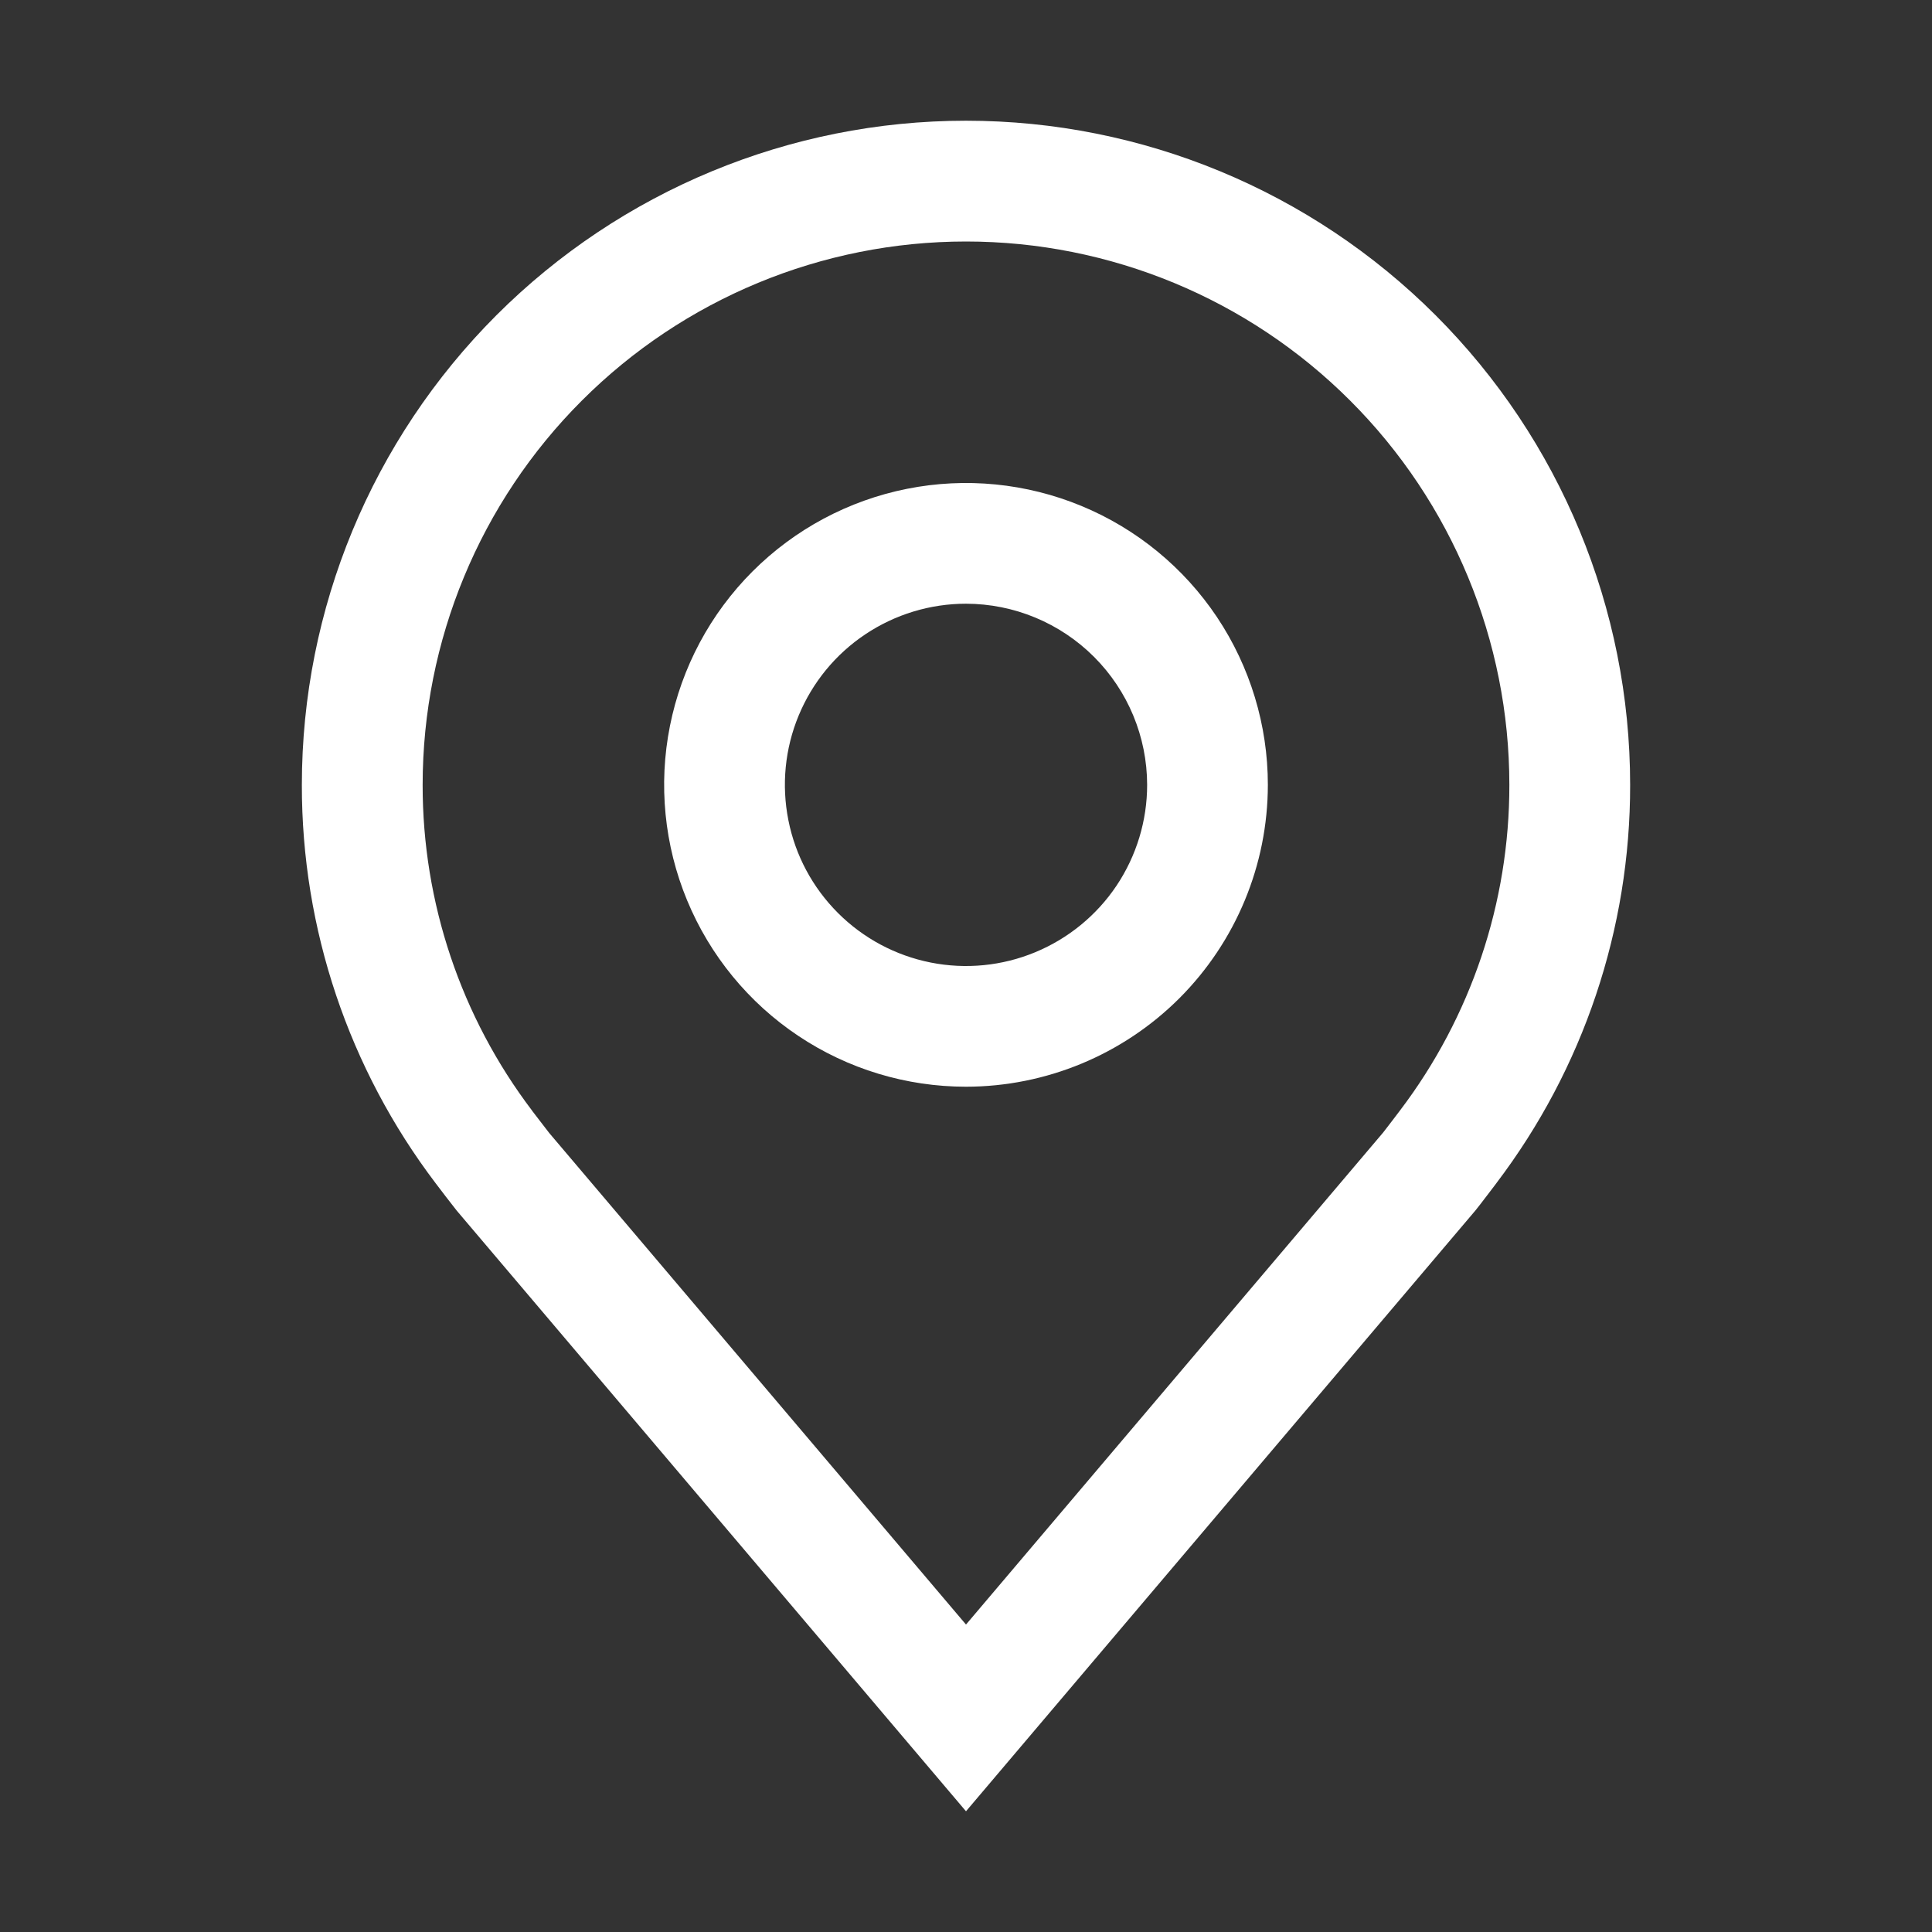
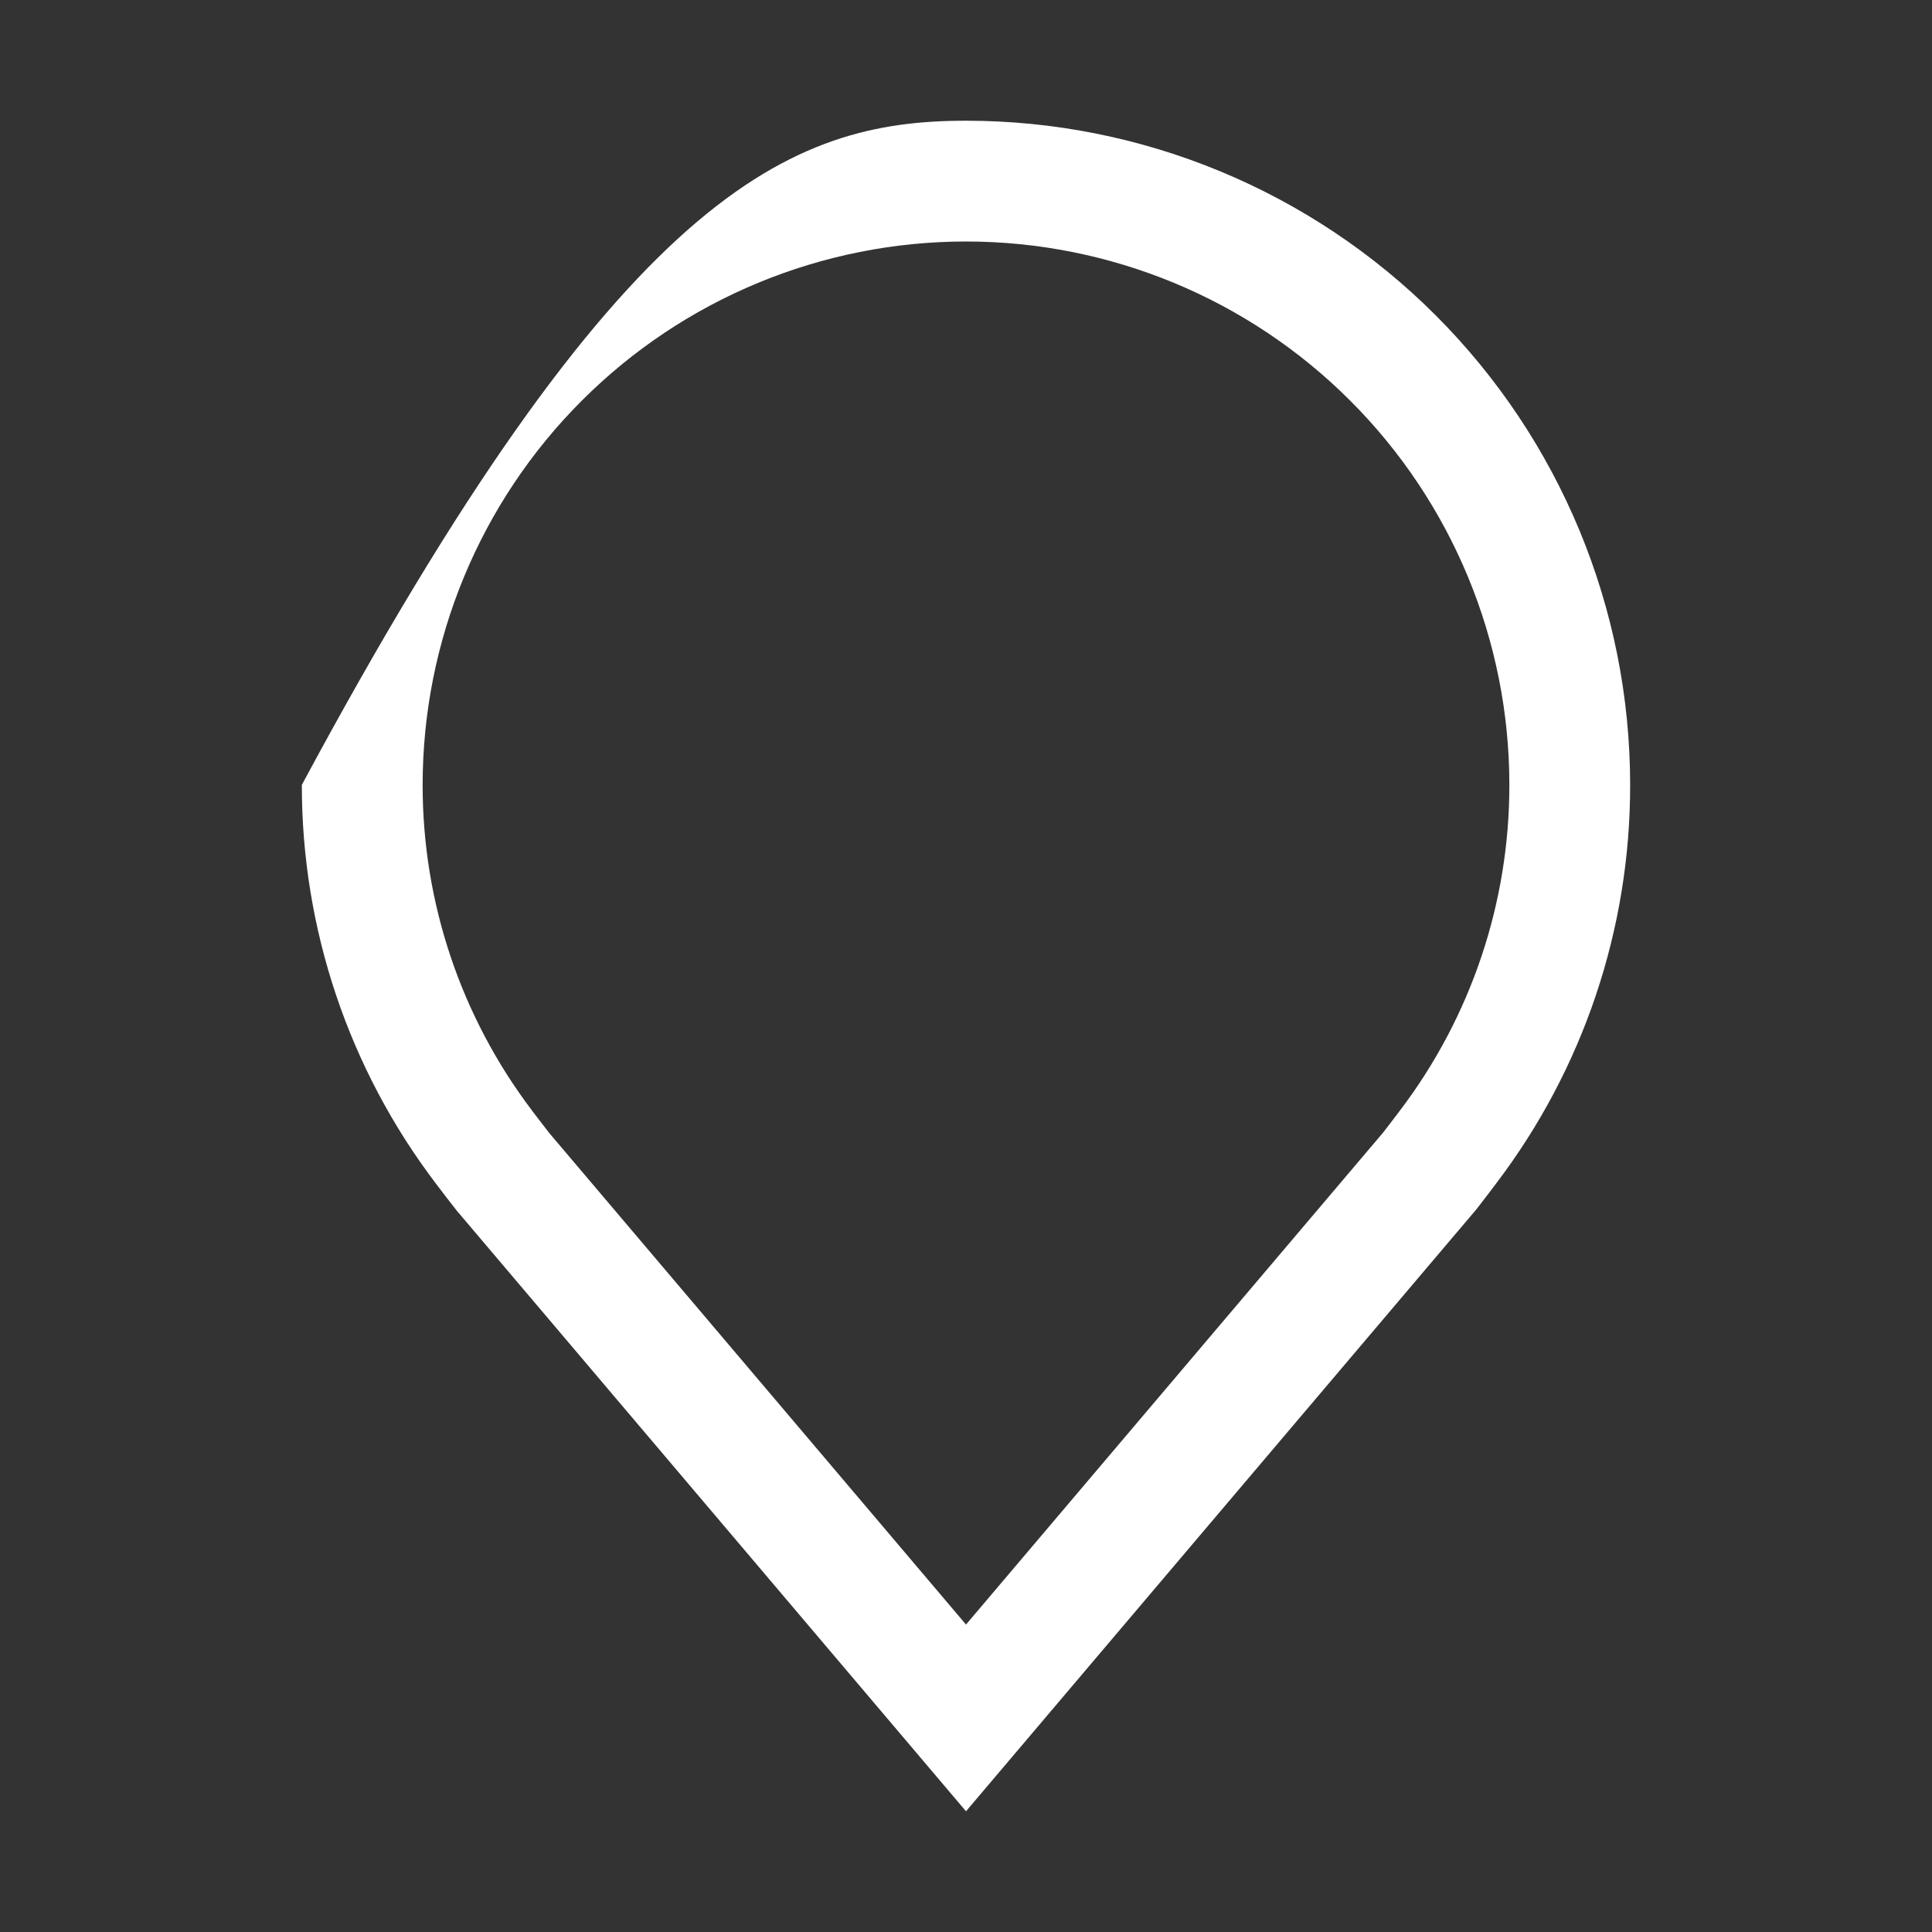
<svg xmlns="http://www.w3.org/2000/svg" width="29" height="29" viewBox="0 0 29 29" fill="none">
  <rect x="0" y="0" width="29" height="29" fill="#333333" stroke="none" />
-   <path d="M14.5 16.312C13.604 16.312 12.728 16.047 11.983 15.549C11.237 15.051 10.657 14.343 10.314 13.515C9.971 12.687 9.881 11.776 10.056 10.897C10.231 10.018 10.662 9.211 11.296 8.577C11.93 7.943 12.737 7.512 13.616 7.337C14.495 7.162 15.406 7.252 16.234 7.595C17.062 7.938 17.77 8.519 18.268 9.264C18.765 10.009 19.031 10.885 19.031 11.781C19.03 12.983 18.552 14.134 17.703 14.984C16.853 15.833 15.701 16.311 14.5 16.312ZM14.5 9.062C13.962 9.062 13.437 9.222 12.989 9.521C12.542 9.819 12.194 10.244 11.988 10.741C11.782 11.238 11.729 11.784 11.834 12.312C11.938 12.839 12.197 13.323 12.578 13.704C12.958 14.084 13.442 14.343 13.97 14.448C14.497 14.553 15.044 14.499 15.54 14.293C16.037 14.087 16.462 13.739 16.761 13.292C17.059 12.845 17.219 12.319 17.219 11.781C17.218 11.06 16.931 10.369 16.422 9.86C15.912 9.35 15.221 9.063 14.5 9.062Z" fill="white" />
-   <path d="M14.5 27.188L6.855 18.171C6.749 18.036 6.644 17.9 6.54 17.762C5.234 16.042 4.528 13.941 4.531 11.781C4.531 9.137 5.582 6.602 7.451 4.732C9.321 2.863 11.856 1.812 14.5 1.812C17.144 1.812 19.68 2.863 21.549 4.732C23.419 6.602 24.469 9.137 24.469 11.781C24.472 13.94 23.767 16.04 22.461 17.76L22.46 17.762C22.46 17.762 22.189 18.12 22.148 18.168L14.5 27.188ZM7.986 16.671C7.988 16.671 8.198 16.95 8.246 17.009L14.5 24.385L20.762 16.999C20.802 16.95 21.014 16.669 21.015 16.668C22.082 15.262 22.658 13.546 22.656 11.781C22.656 9.618 21.797 7.543 20.267 6.014C18.738 4.484 16.663 3.625 14.5 3.625C12.337 3.625 10.262 4.484 8.733 6.014C7.203 7.543 6.344 9.618 6.344 11.781C6.342 13.547 6.919 15.264 7.987 16.671H7.986Z" fill="white" />
+   <path d="M14.5 27.188L6.855 18.171C6.749 18.036 6.644 17.9 6.54 17.762C5.234 16.042 4.528 13.941 4.531 11.781C9.321 2.863 11.856 1.812 14.5 1.812C17.144 1.812 19.68 2.863 21.549 4.732C23.419 6.602 24.469 9.137 24.469 11.781C24.472 13.94 23.767 16.04 22.461 17.76L22.46 17.762C22.46 17.762 22.189 18.12 22.148 18.168L14.5 27.188ZM7.986 16.671C7.988 16.671 8.198 16.95 8.246 17.009L14.5 24.385L20.762 16.999C20.802 16.95 21.014 16.669 21.015 16.668C22.082 15.262 22.658 13.546 22.656 11.781C22.656 9.618 21.797 7.543 20.267 6.014C18.738 4.484 16.663 3.625 14.5 3.625C12.337 3.625 10.262 4.484 8.733 6.014C7.203 7.543 6.344 9.618 6.344 11.781C6.342 13.547 6.919 15.264 7.987 16.671H7.986Z" fill="white" />
</svg>